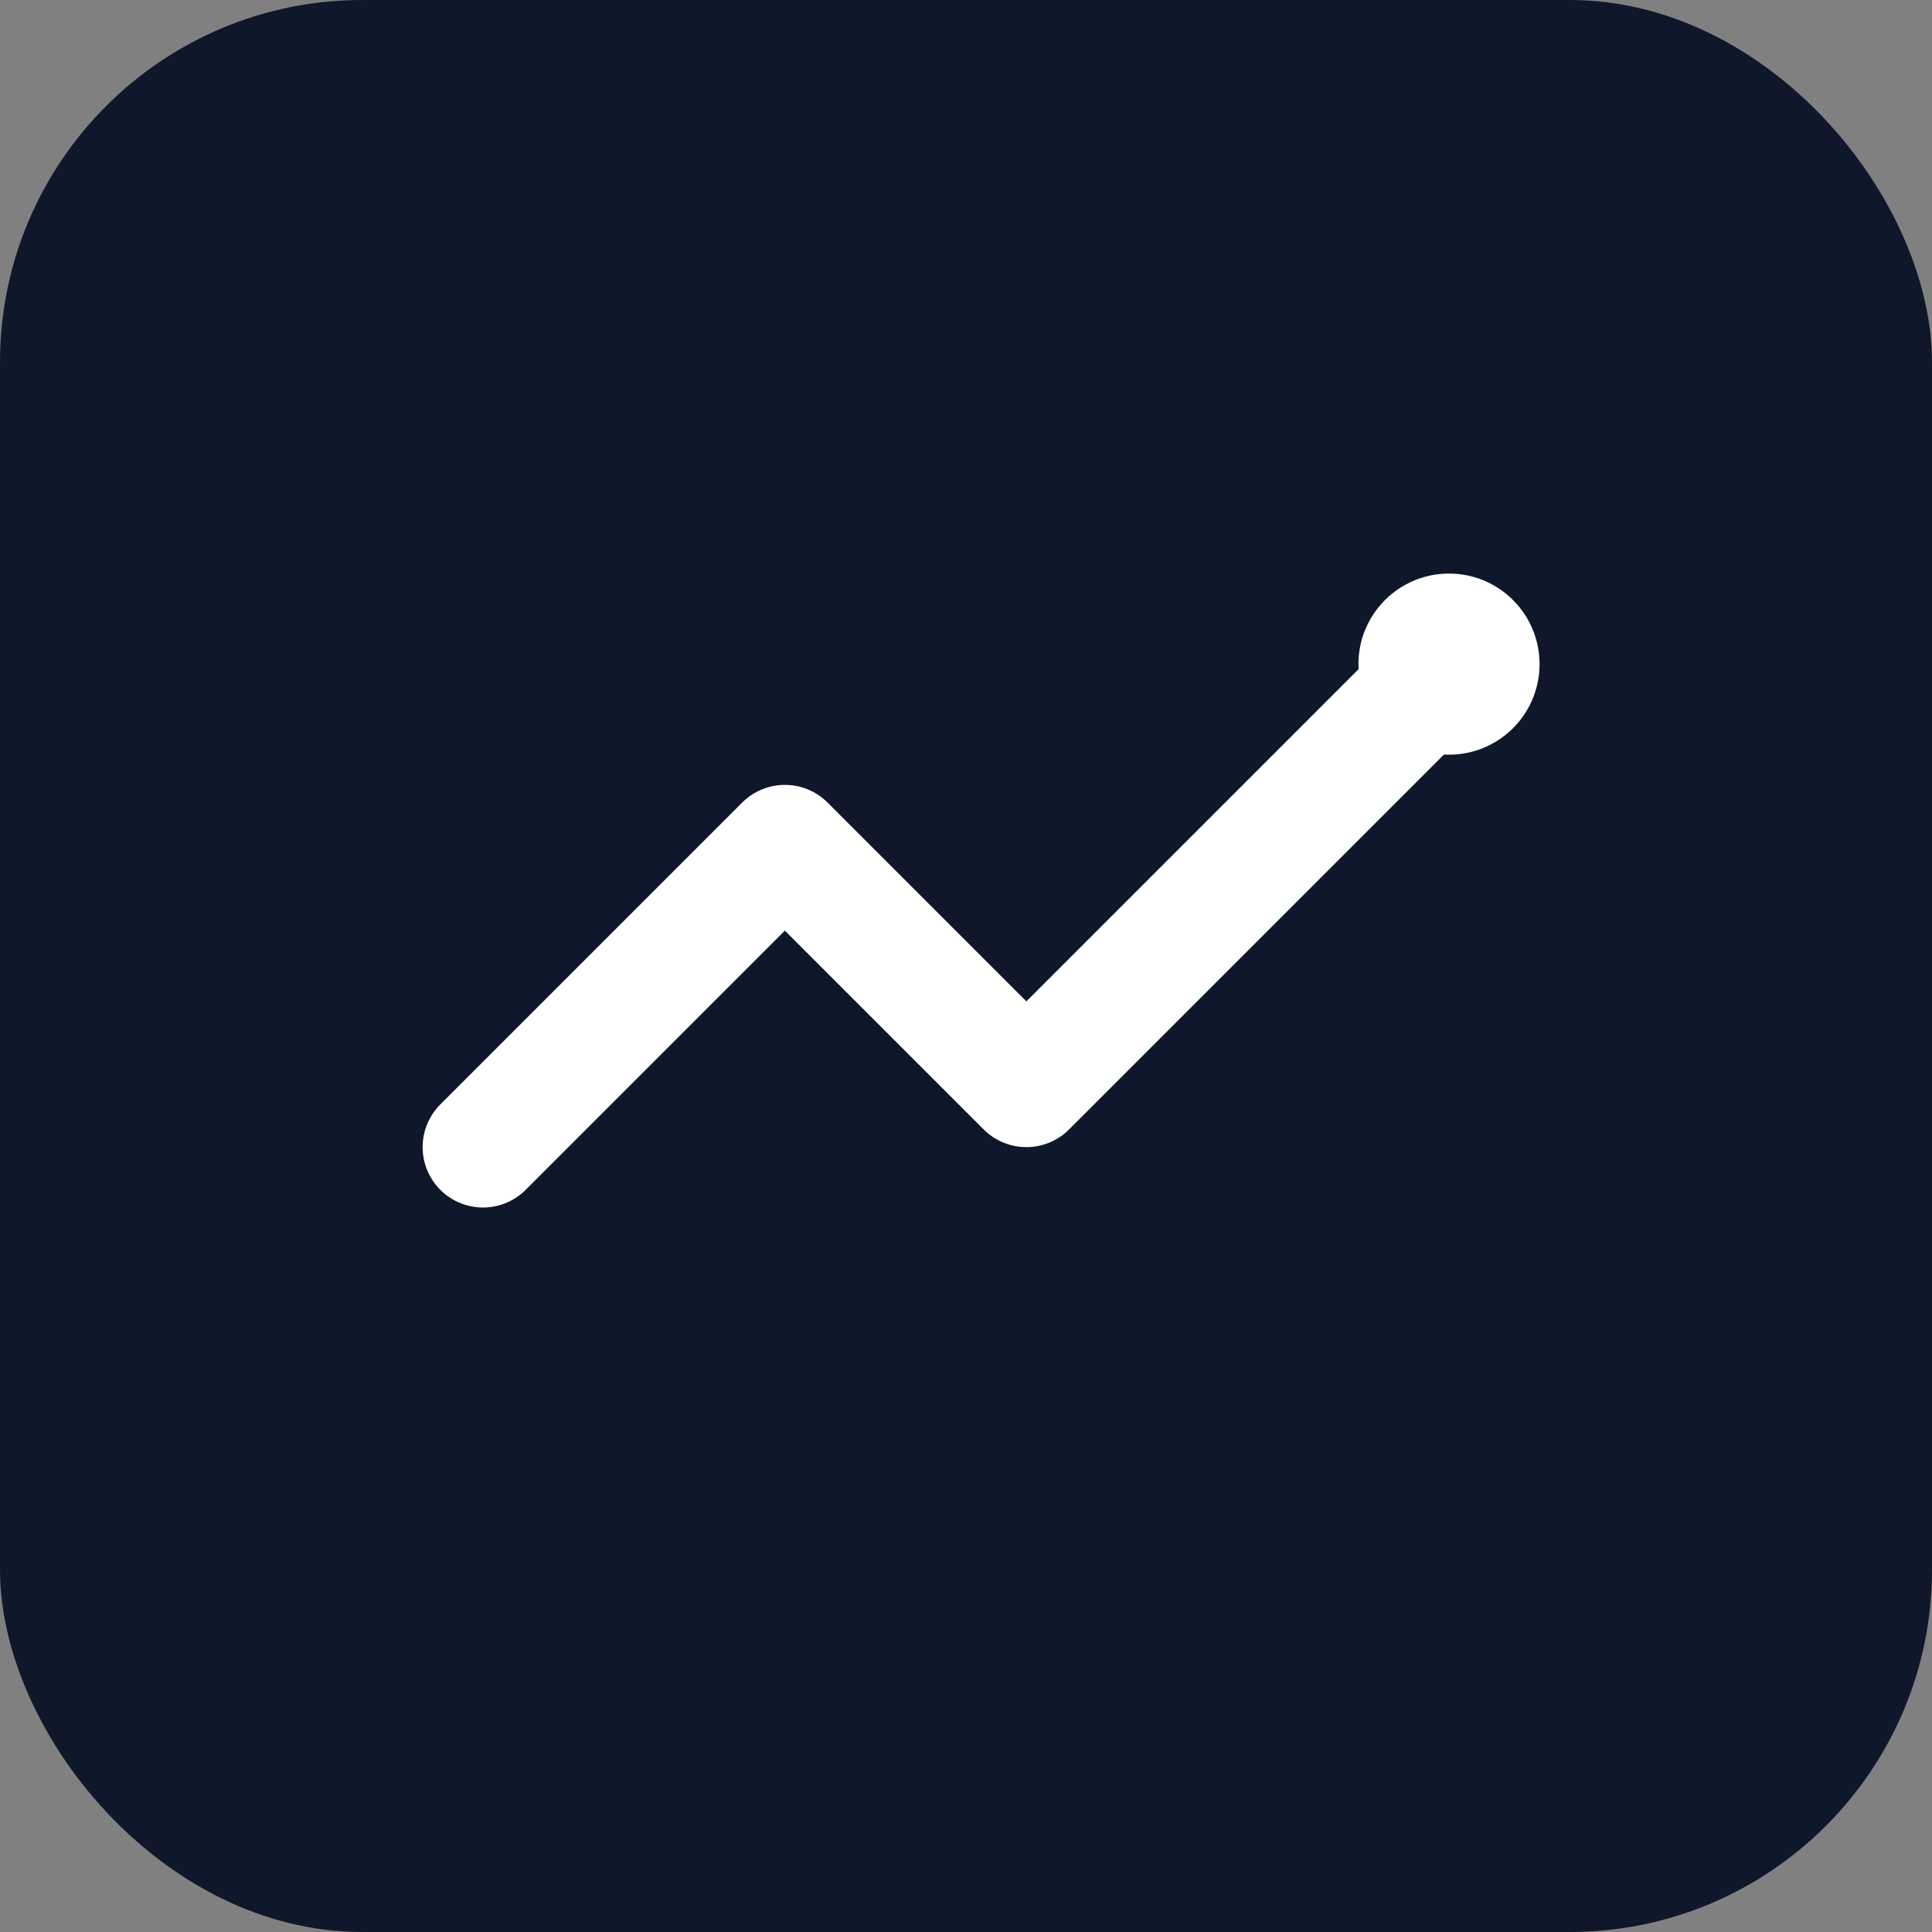
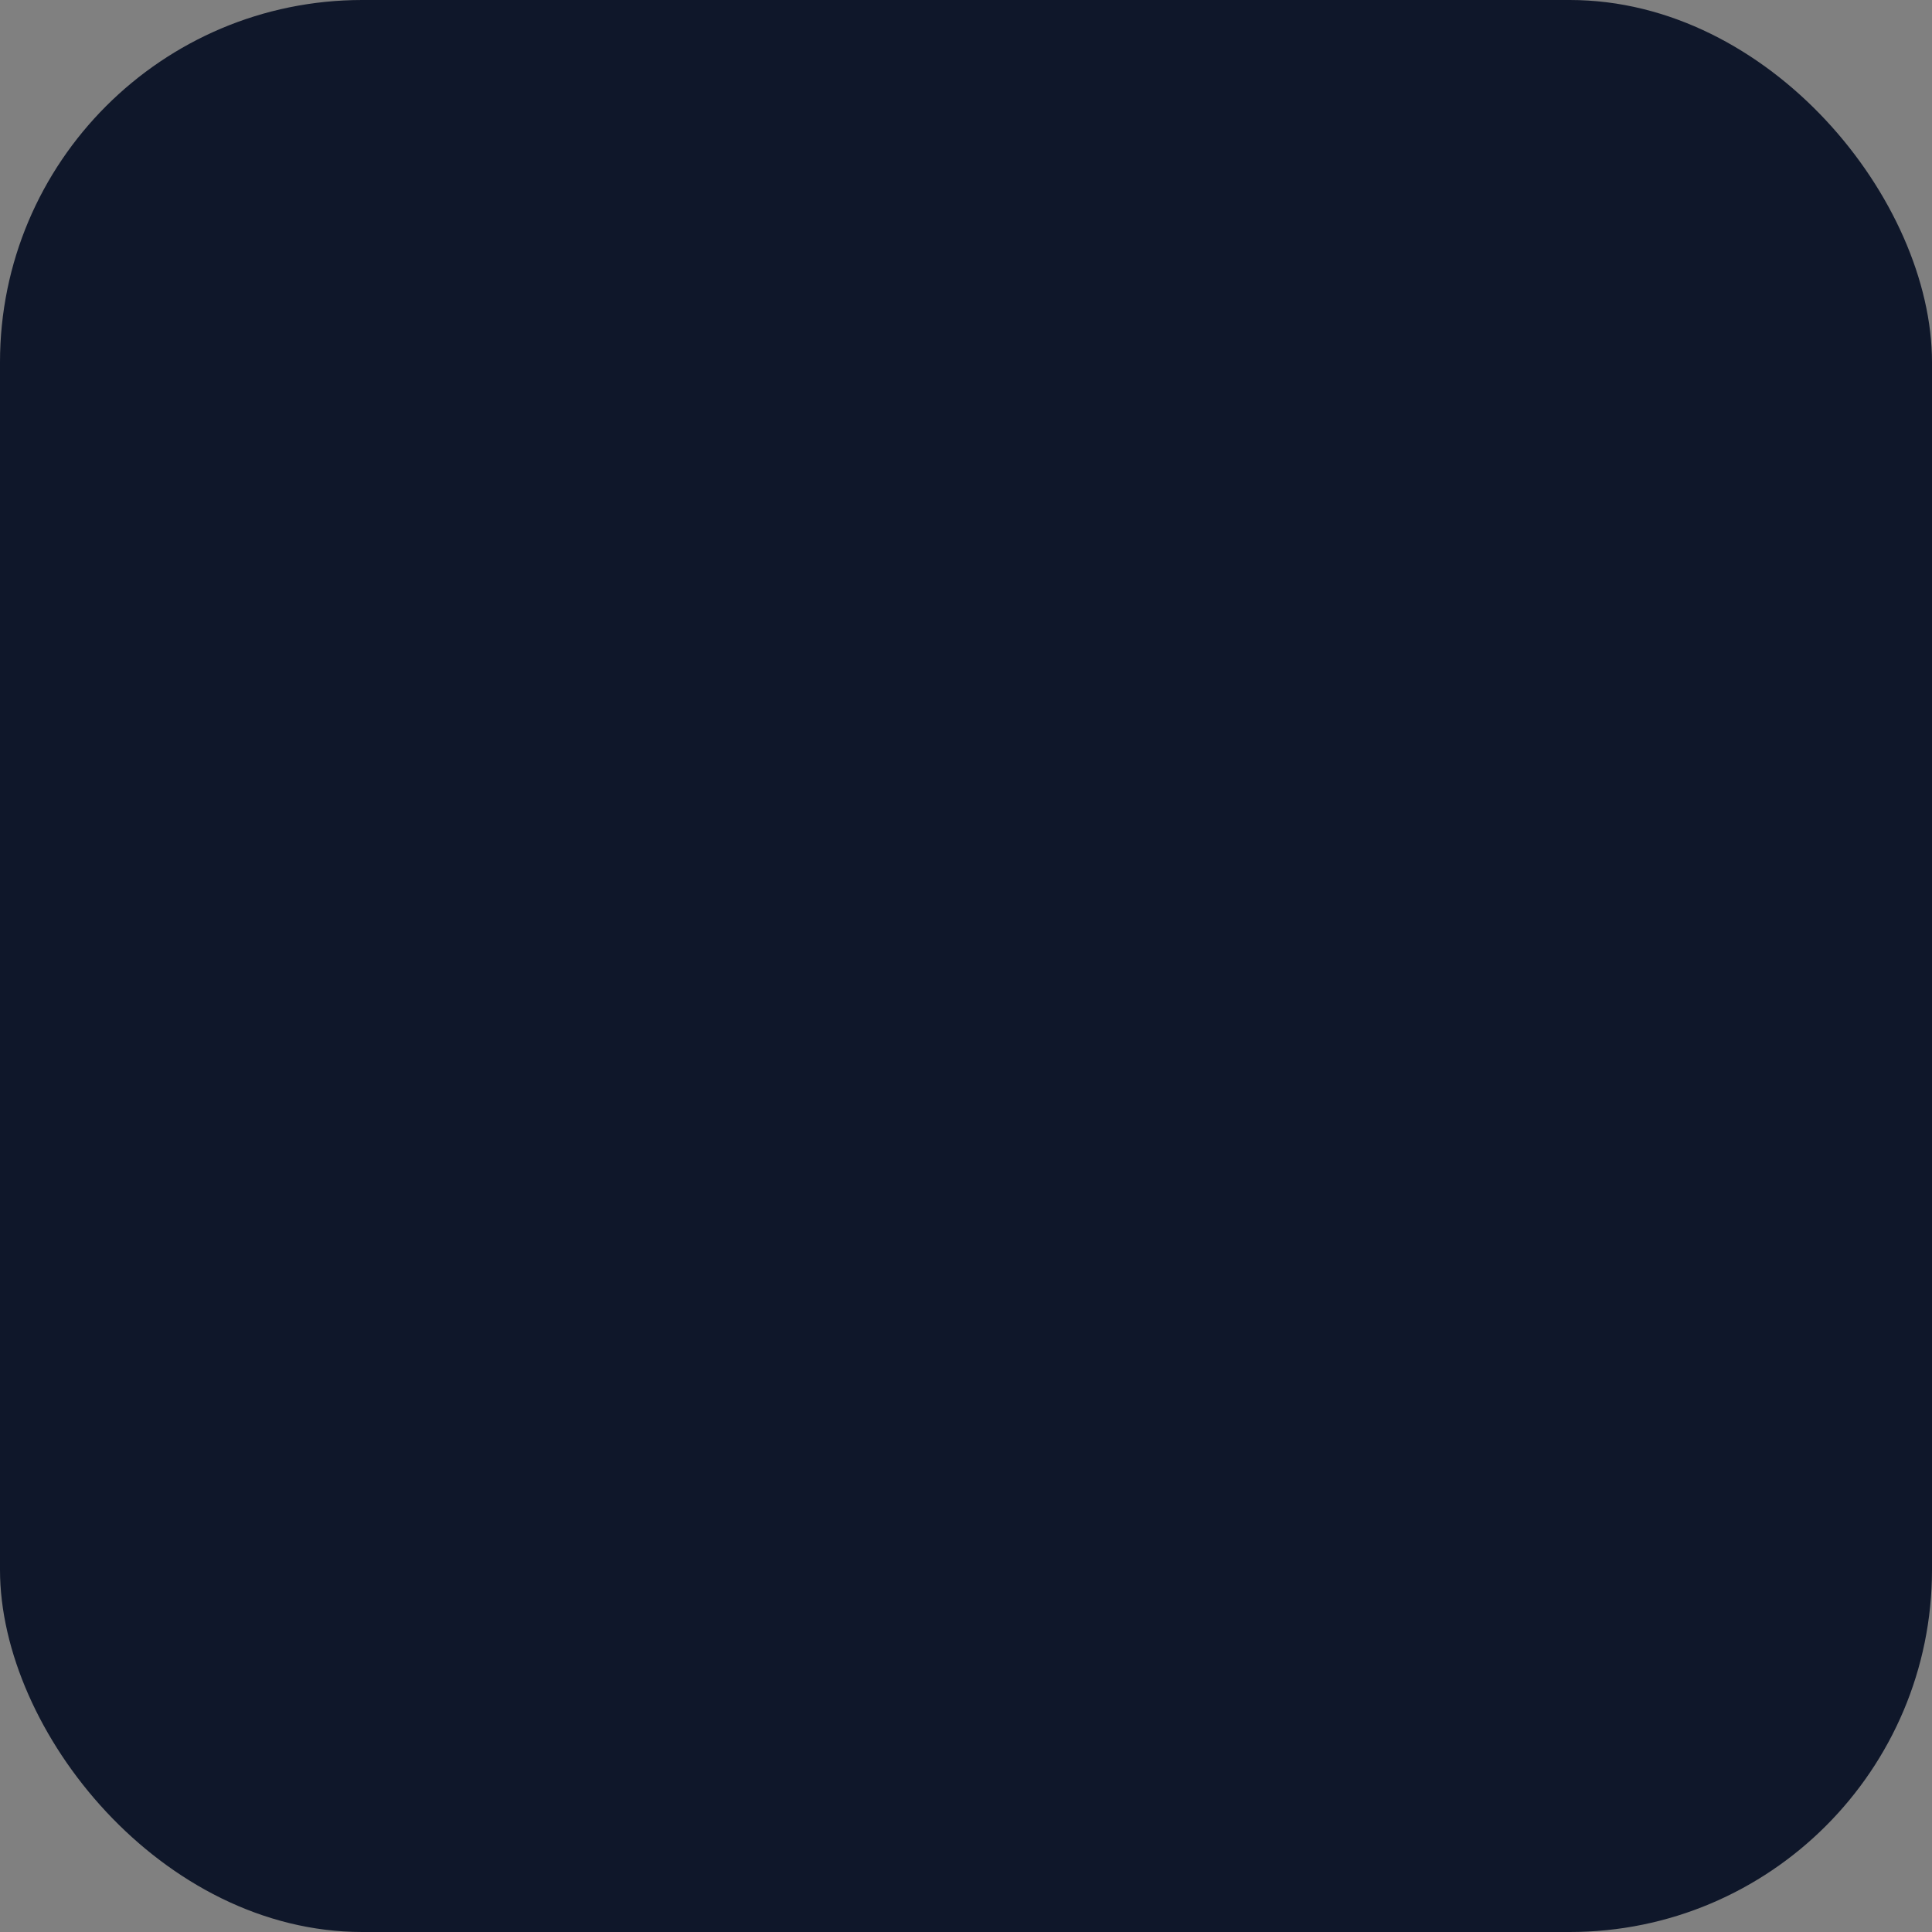
<svg xmlns="http://www.w3.org/2000/svg" width="64" height="64" viewBox="0 0 64 64" fill="none">
  <rect x="0" y="0" width="64" height="64" fill="#808080" stroke="none" />
  <rect width="64" height="64" rx="12" fill="#0F172A" />
-   <path d="M16 38L26 28L34 36L48 22" stroke="#FFFFFF" stroke-width="4" stroke-linecap="round" stroke-linejoin="round" />
-   <circle cx="48" cy="22" r="3" fill="#FFFFFF" />
</svg>